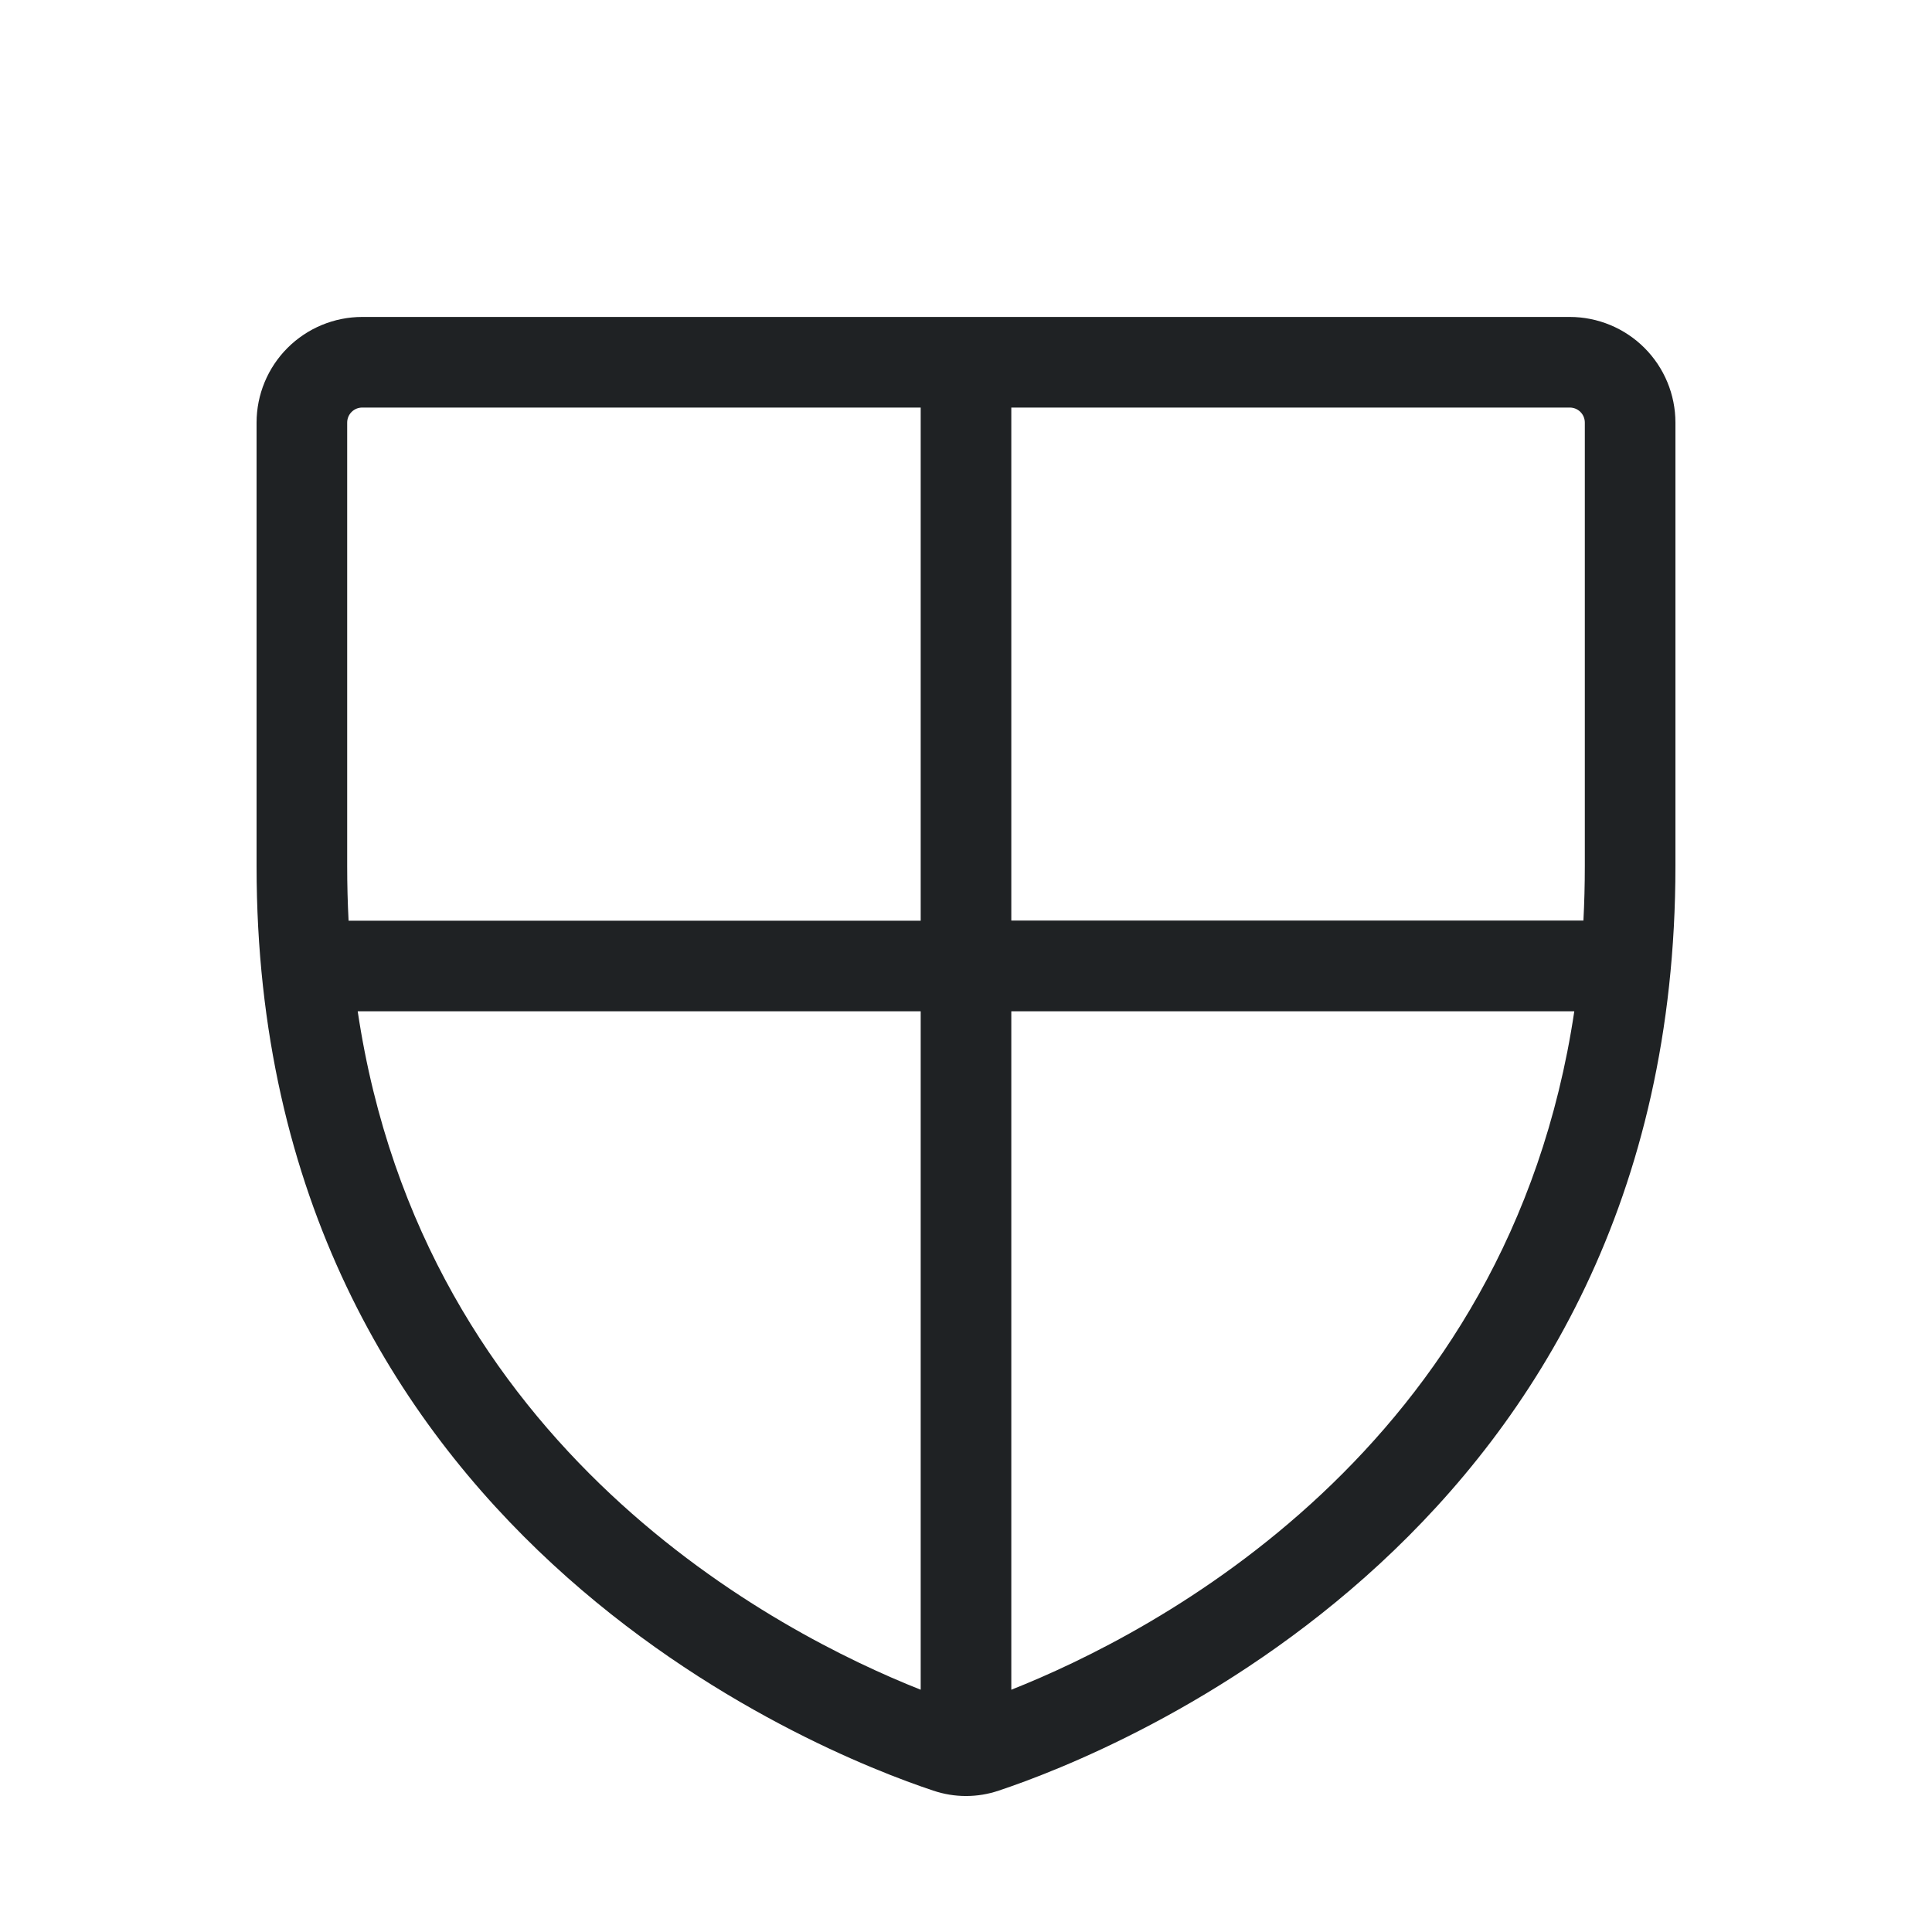
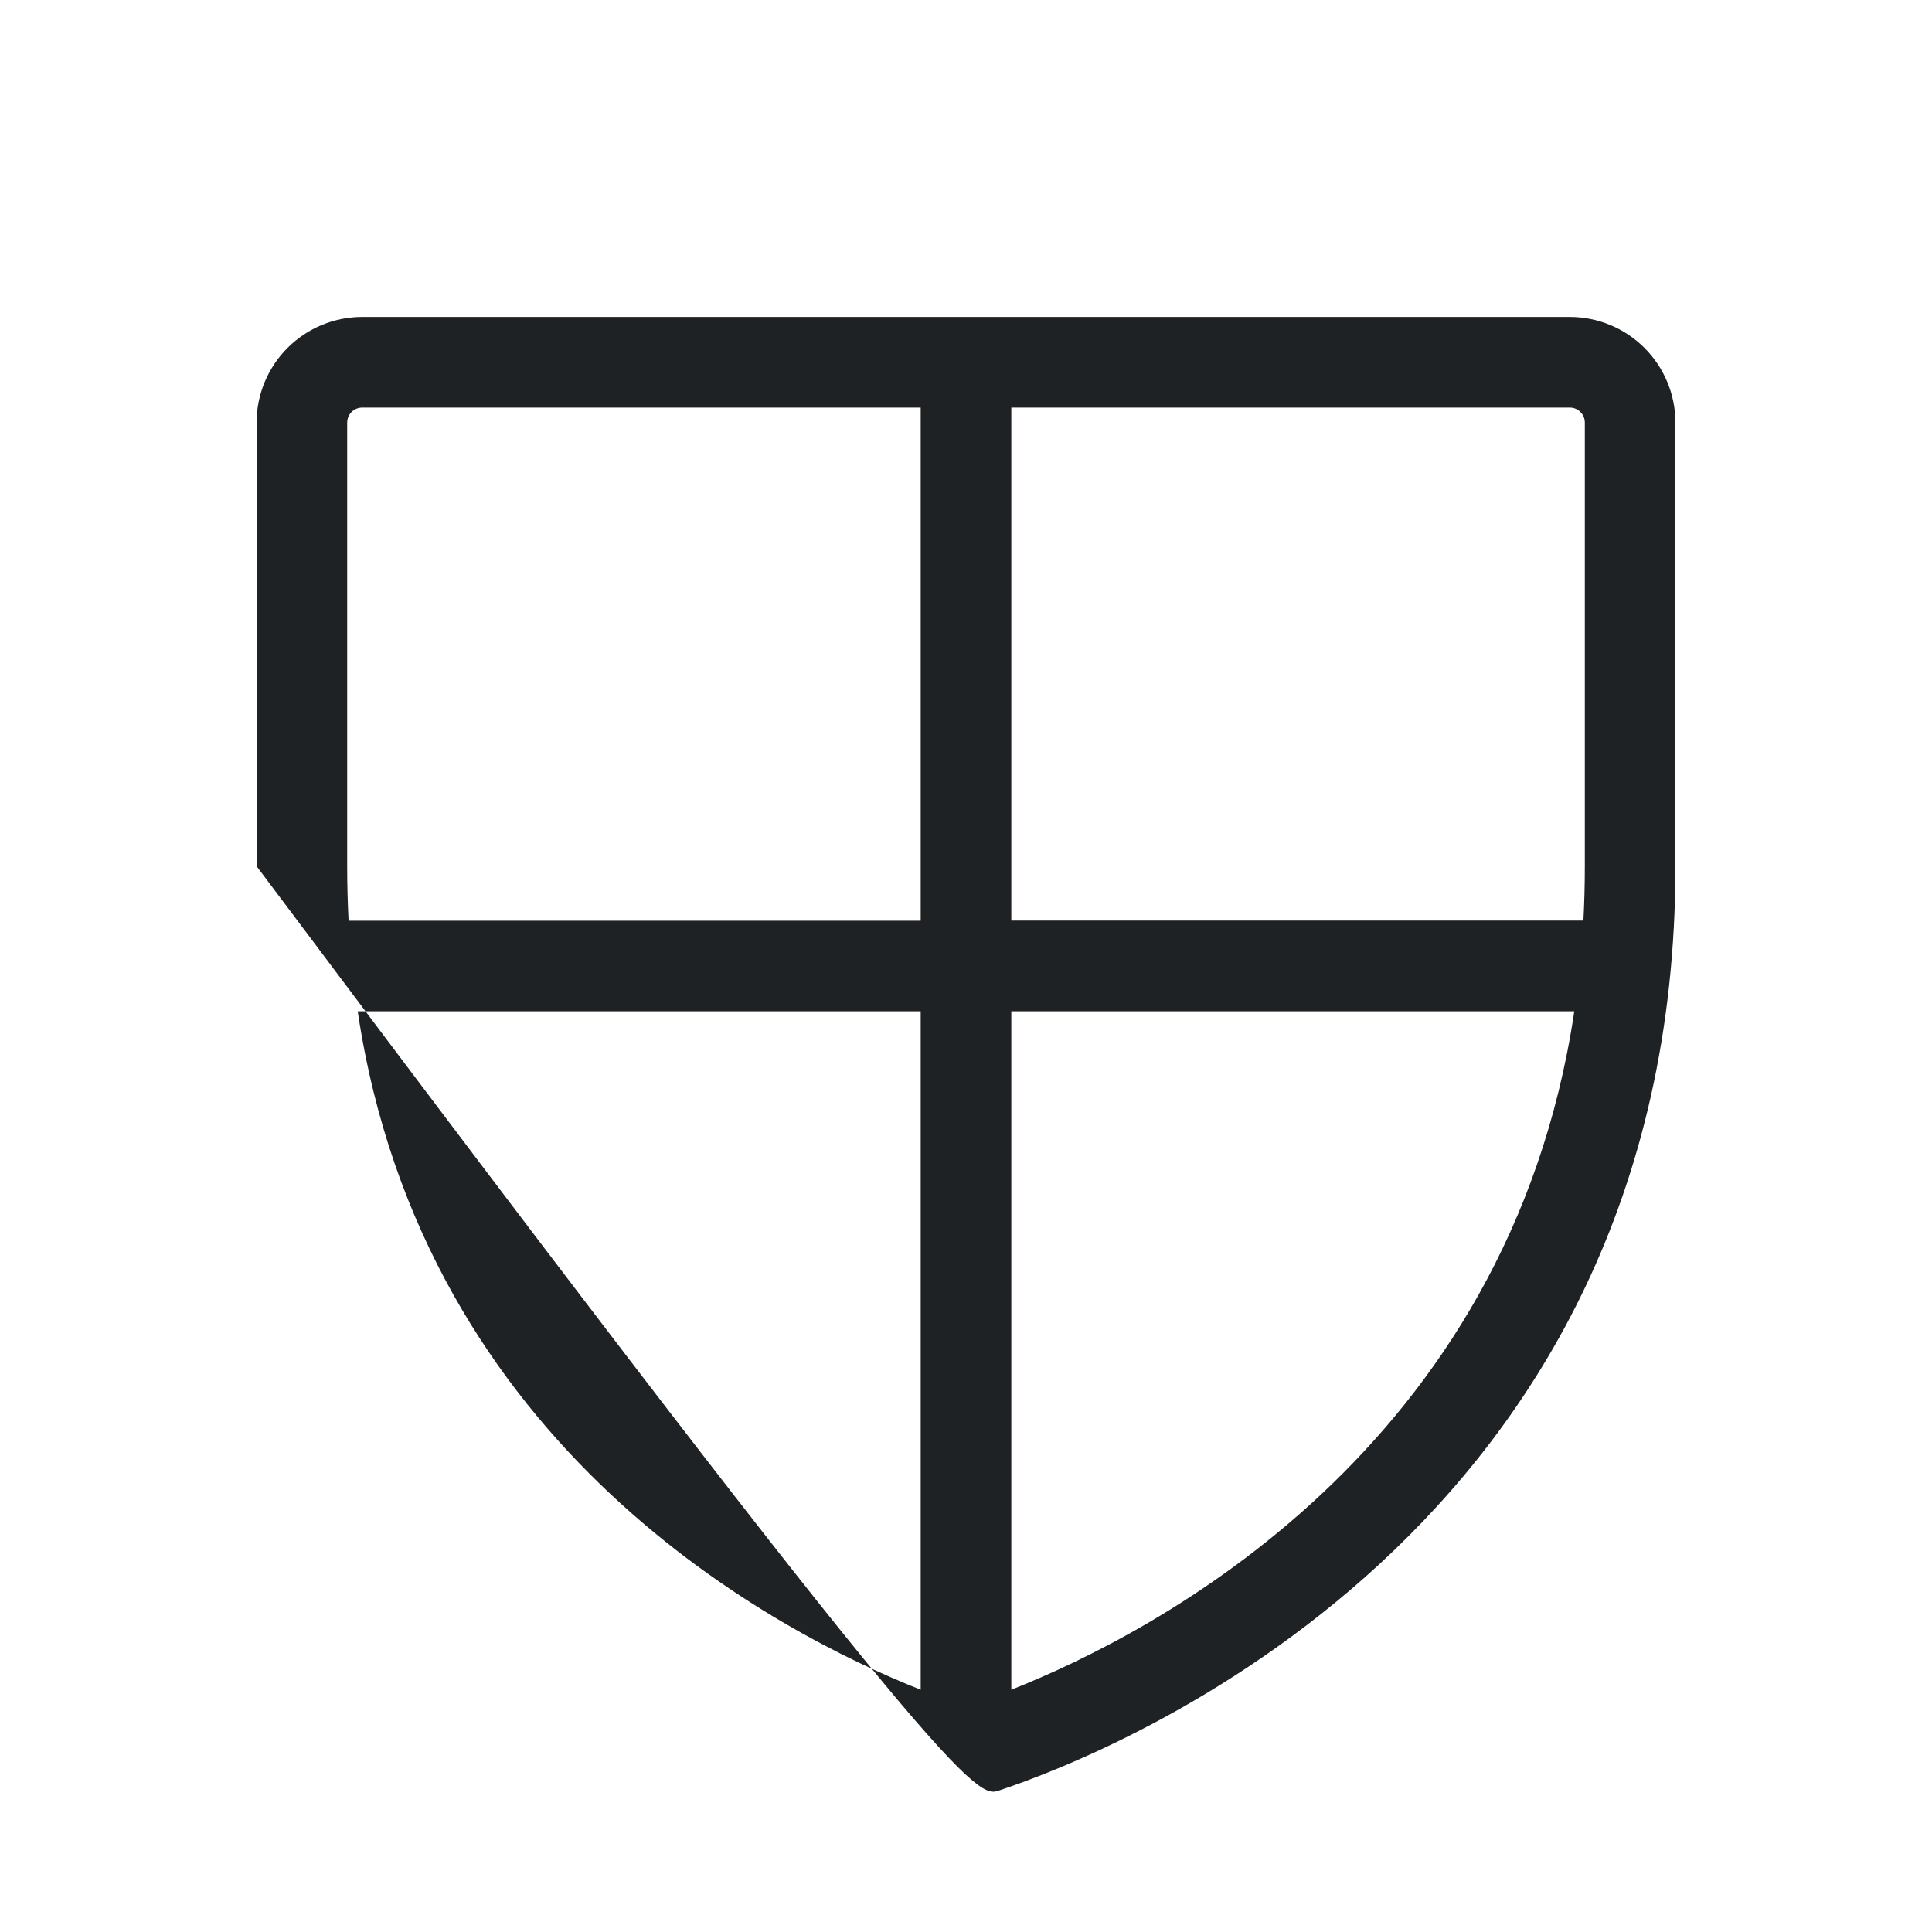
<svg xmlns="http://www.w3.org/2000/svg" width="40" height="40" viewBox="0 0 40 40" fill="none">
-   <path d="M32.5 6.562H7.5C6.92 6.562 6.363 6.793 5.953 7.203C5.543 7.613 5.312 8.17 5.312 8.75V17.933C5.312 31.722 16.981 36.295 19.32 37.072C19.761 37.222 20.239 37.222 20.68 37.072C23.023 36.291 34.688 31.722 34.688 17.933V8.75C34.688 8.17 34.457 7.613 34.047 7.203C33.637 6.793 33.08 6.562 32.5 6.562ZM32.812 8.75V17.933C32.812 18.317 32.802 18.692 32.783 19.059H20.938V8.438H32.5C32.583 8.438 32.662 8.47 32.721 8.529C32.78 8.588 32.812 8.667 32.812 8.75ZM7.188 8.75C7.188 8.667 7.22 8.588 7.279 8.529C7.338 8.47 7.417 8.438 7.5 8.438H19.062V19.062H7.217C7.198 18.695 7.188 18.32 7.188 17.936V8.75ZM7.406 20.938H19.062V34.984C16.12 33.819 8.762 30.028 7.406 20.938ZM20.938 34.984V20.938H32.594C31.238 30.027 23.88 33.819 20.938 34.984Z" fill="#1F2224" />
+   <path d="M32.5 6.562H7.5C6.92 6.562 6.363 6.793 5.953 7.203C5.543 7.613 5.312 8.17 5.312 8.75V17.933C19.761 37.222 20.239 37.222 20.68 37.072C23.023 36.291 34.688 31.722 34.688 17.933V8.75C34.688 8.17 34.457 7.613 34.047 7.203C33.637 6.793 33.08 6.562 32.5 6.562ZM32.812 8.75V17.933C32.812 18.317 32.802 18.692 32.783 19.059H20.938V8.438H32.5C32.583 8.438 32.662 8.47 32.721 8.529C32.78 8.588 32.812 8.667 32.812 8.75ZM7.188 8.75C7.188 8.667 7.22 8.588 7.279 8.529C7.338 8.47 7.417 8.438 7.5 8.438H19.062V19.062H7.217C7.198 18.695 7.188 18.32 7.188 17.936V8.75ZM7.406 20.938H19.062V34.984C16.12 33.819 8.762 30.028 7.406 20.938ZM20.938 34.984V20.938H32.594C31.238 30.027 23.88 33.819 20.938 34.984Z" fill="#1F2224" />
</svg>